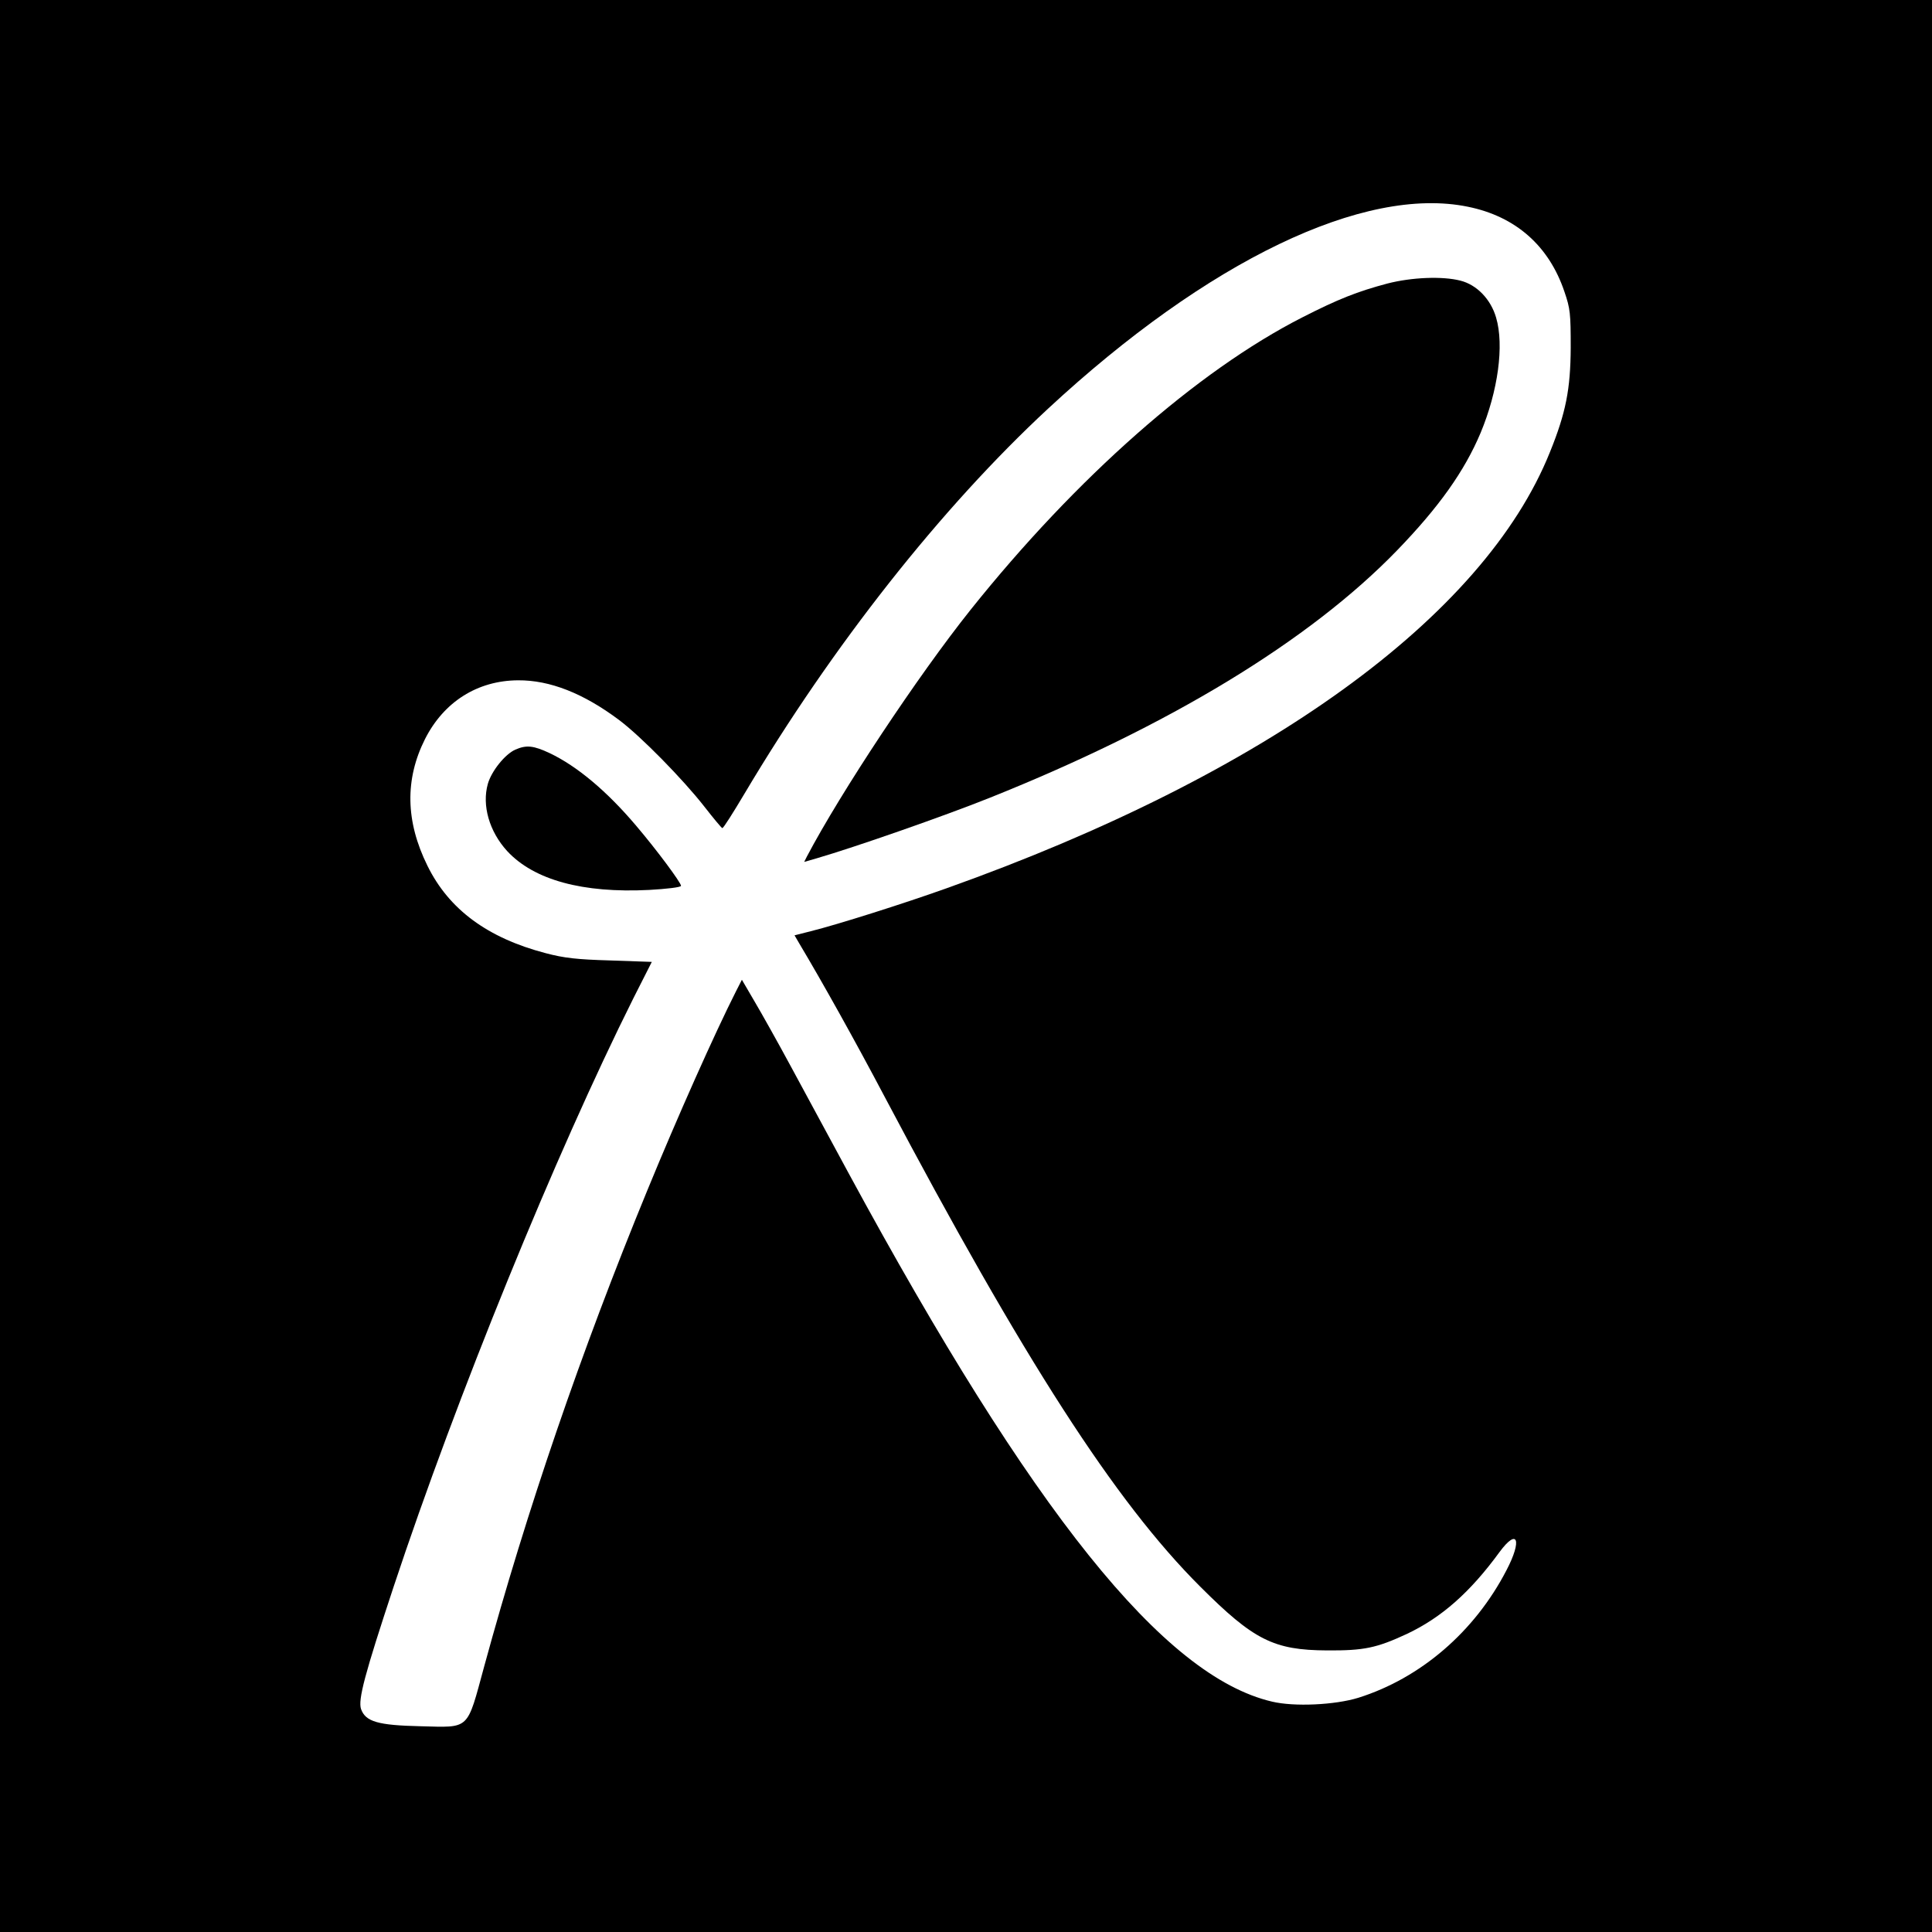
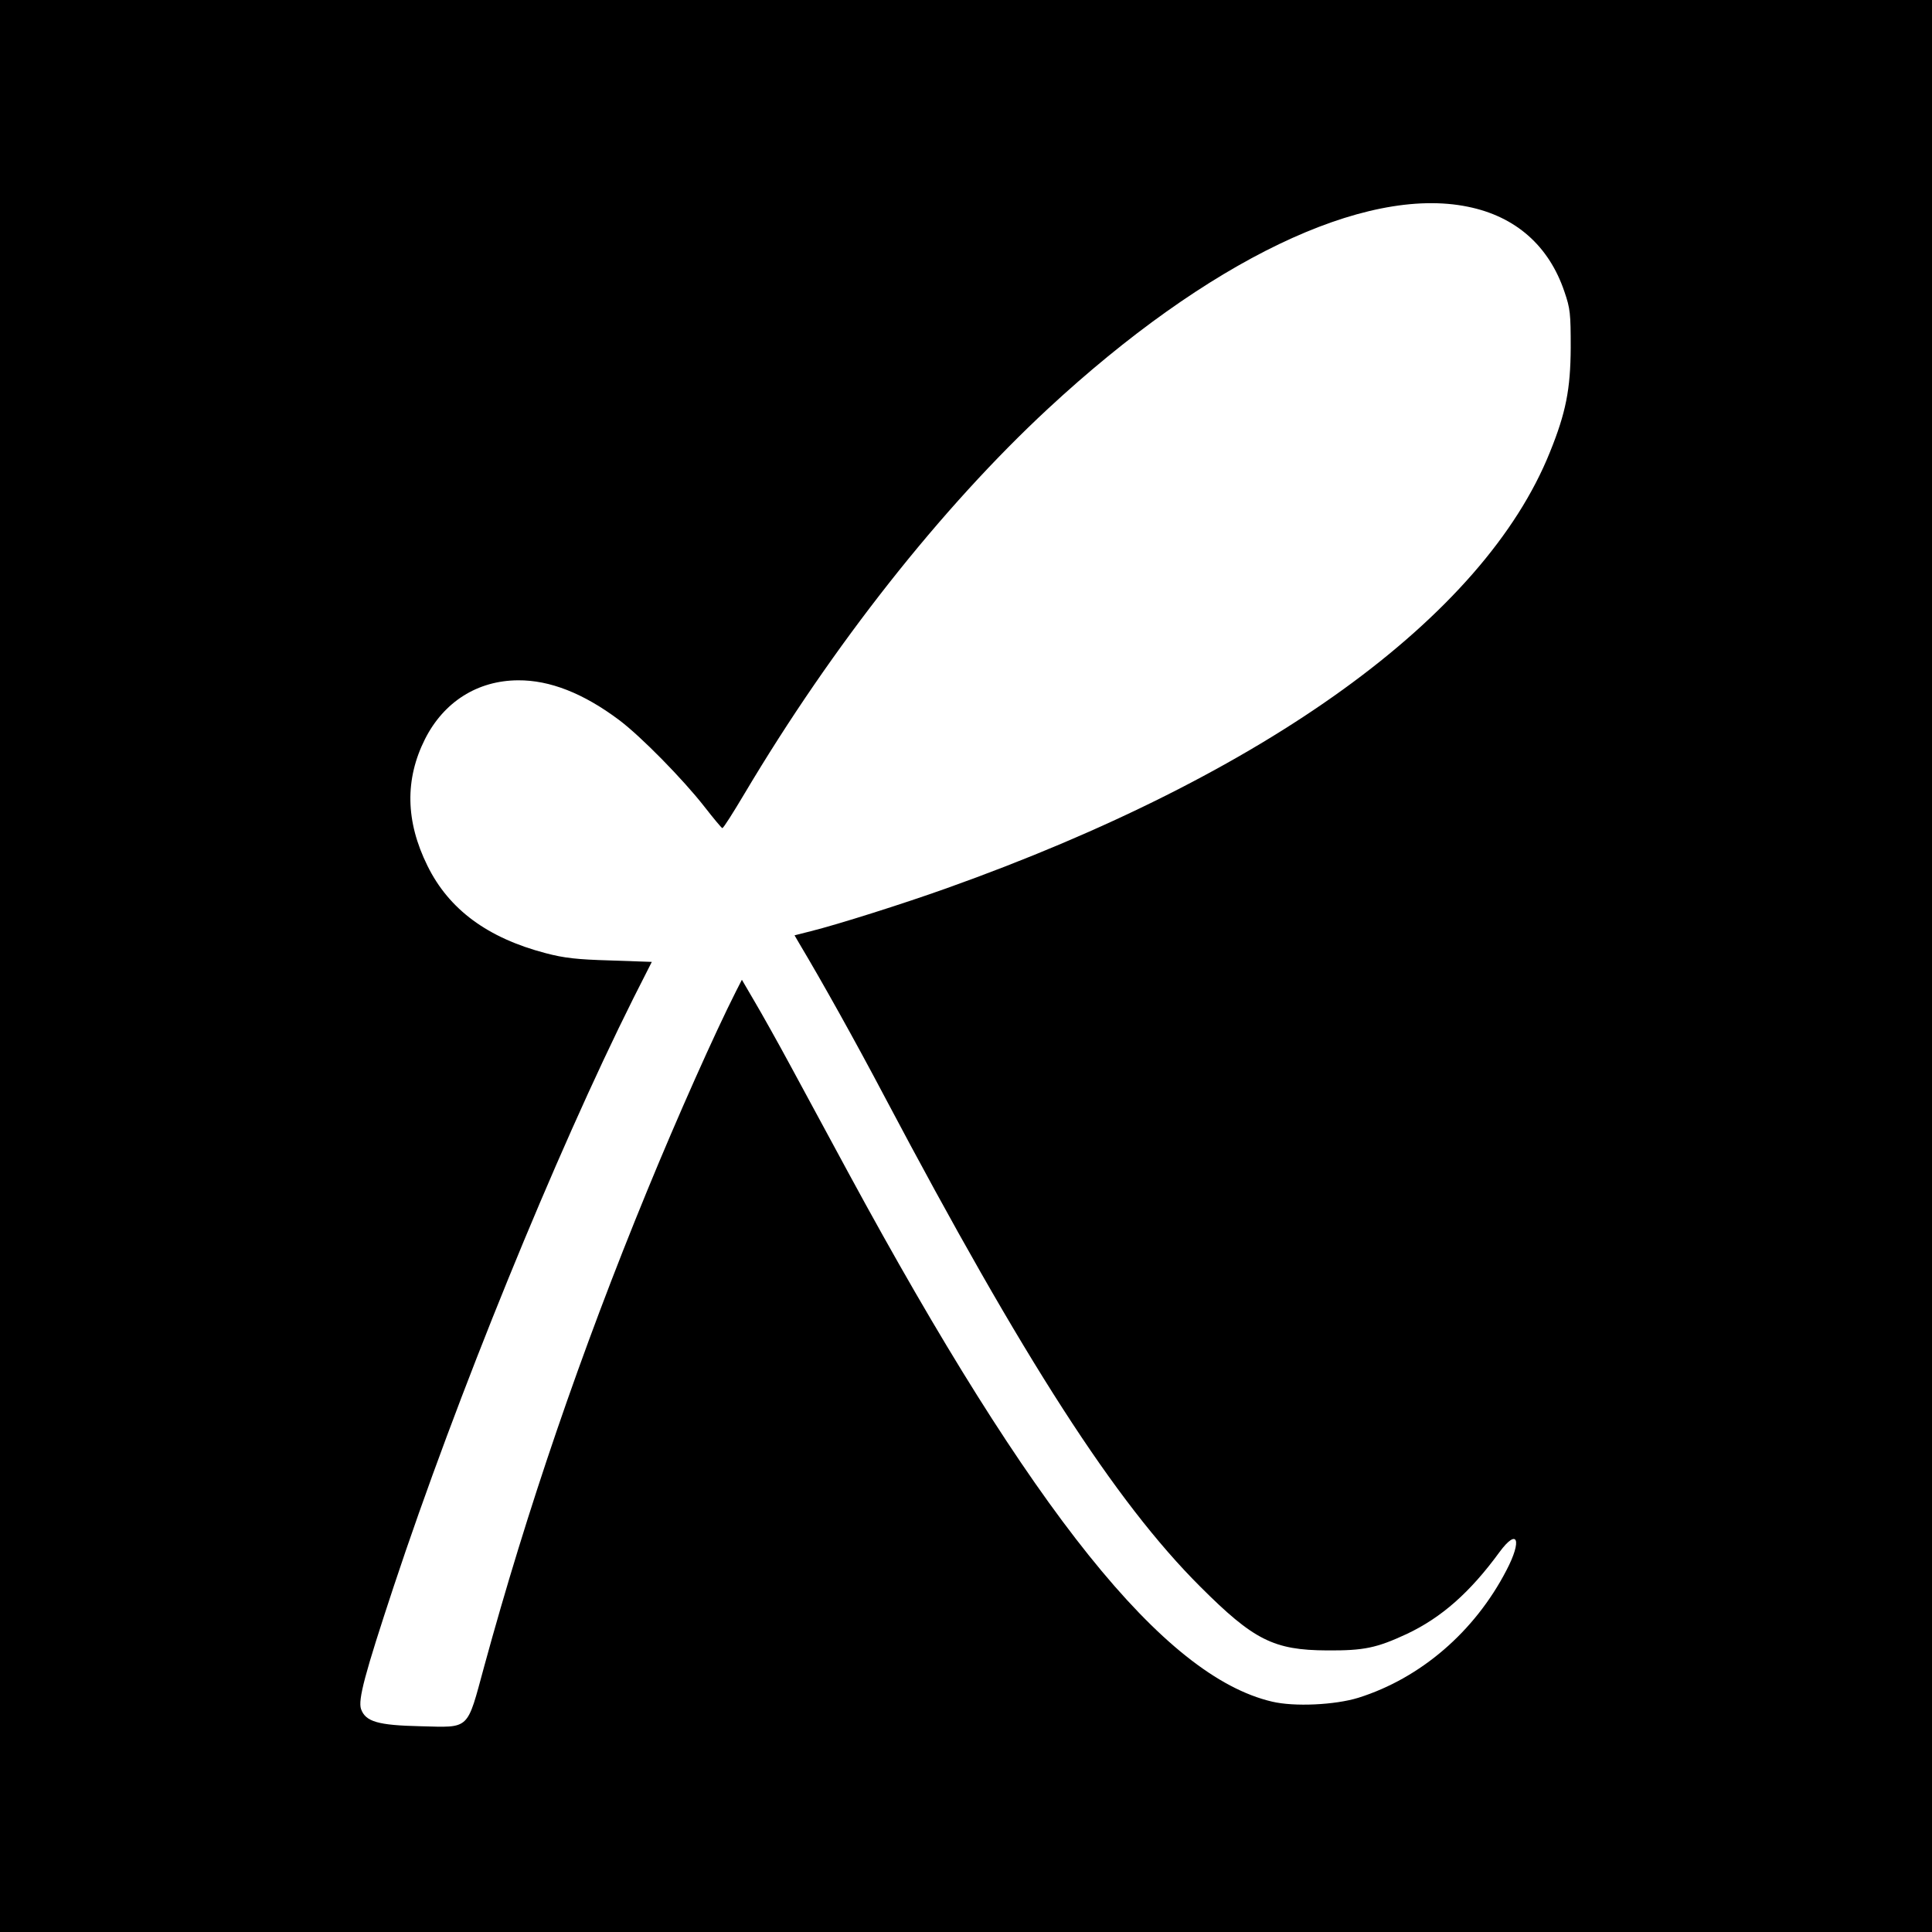
<svg xmlns="http://www.w3.org/2000/svg" version="1.0" width="800pt" height="800pt" viewBox="0 0 800 800" preserveAspectRatio="xMidYMid meet">
  <g transform="translate(0,800) scale(0.1,-0.1)" fill="#000000" stroke="none">
    <path d="M0 4000 l0 -4000 4000 0 4000 0 0 4000 0 4000 -4000 0 -4000 0 0 -4000z m6078 3144 c198 -40 336 -162 400 -352 24 -70 26 -90 26 -232 -1 -172 -20 -269 -86 -432 -274 -683 -1176 -1335 -2498 -1806 -179 -64 -454 -151 -563 -178 l-67 -17 21 -36 c92 -154 229 -399 354 -636 575 -1087 953 -1674 1305 -2025 221 -221 304 -263 525 -264 153 -1 205 10 330 68 144 68 262 172 384 339 75 102 95 51 29 -75 -132 -255 -356 -447 -613 -528 -97 -30 -266 -38 -358 -16 -448 105 -991 782 -1752 2186 -76 140 -183 338 -238 440 -55 102 -124 225 -153 274 l-52 89 -25 -49 c-88 -174 -241 -517 -367 -824 -275 -669 -499 -1325 -675 -1970 -73 -268 -57 -253 -264 -248 -177 4 -227 19 -246 71 -13 39 15 144 135 507 261 787 670 1791 993 2437 l76 150 -172 6 c-139 4 -191 10 -267 30 -241 63 -401 181 -490 362 -91 184 -94 358 -10 525 78 154 217 242 385 243 132 1 271 -54 418 -164 91 -68 265 -246 352 -357 39 -50 73 -91 76 -91 4 -1 45 64 92 143 365 614 815 1184 1257 1594 661 613 1309 924 1738 836z" />
-     <path d="M5745 6826 c-124 -33 -203 -64 -352 -140 -436 -222 -937 -664 -1374 -1211 -218 -273 -538 -756 -678 -1022 l-11 -22 52 15 c158 46 525 174 715 250 743 297 1325 650 1688 1025 174 180 279 328 346 487 72 173 98 362 64 477 -22 76 -80 136 -148 153 -74 19 -201 14 -302 -12z" />
-     <path d="M2134 4896 c-43 -19 -99 -89 -114 -142 -25 -89 6 -197 80 -278 111 -120 313 -175 588 -161 72 4 132 11 132 17 0 13 -100 148 -186 249 -121 143 -244 246 -357 300 -68 32 -97 35 -143 15z" />
  </g>
</svg>